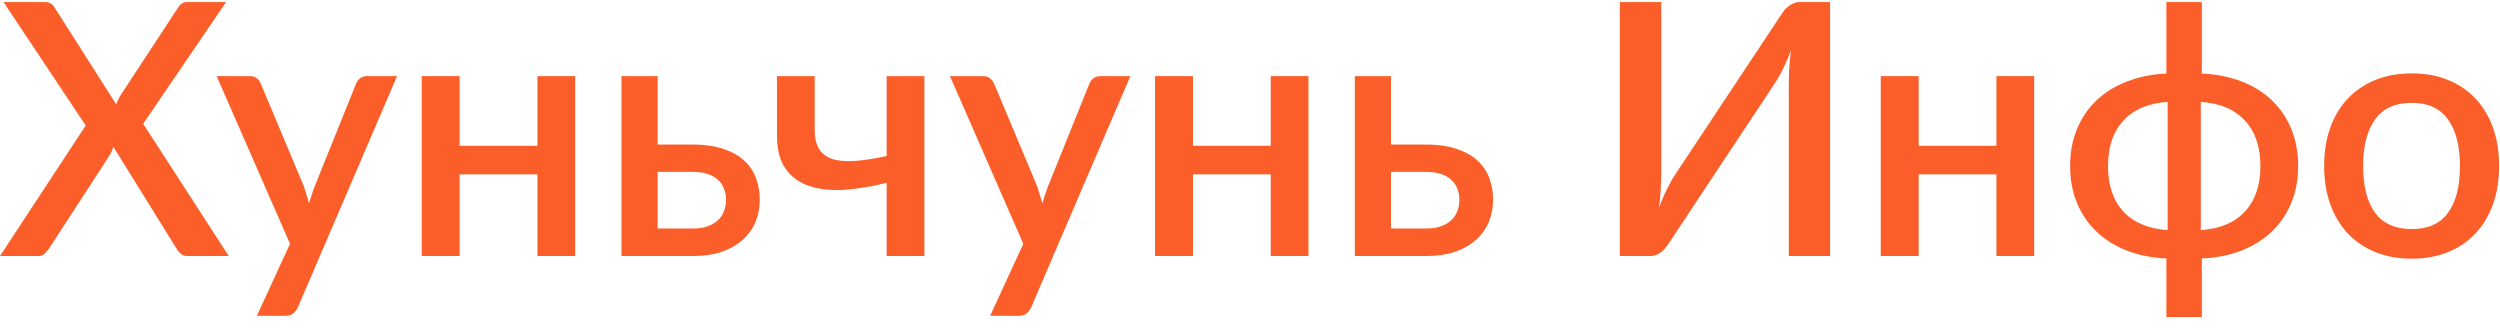
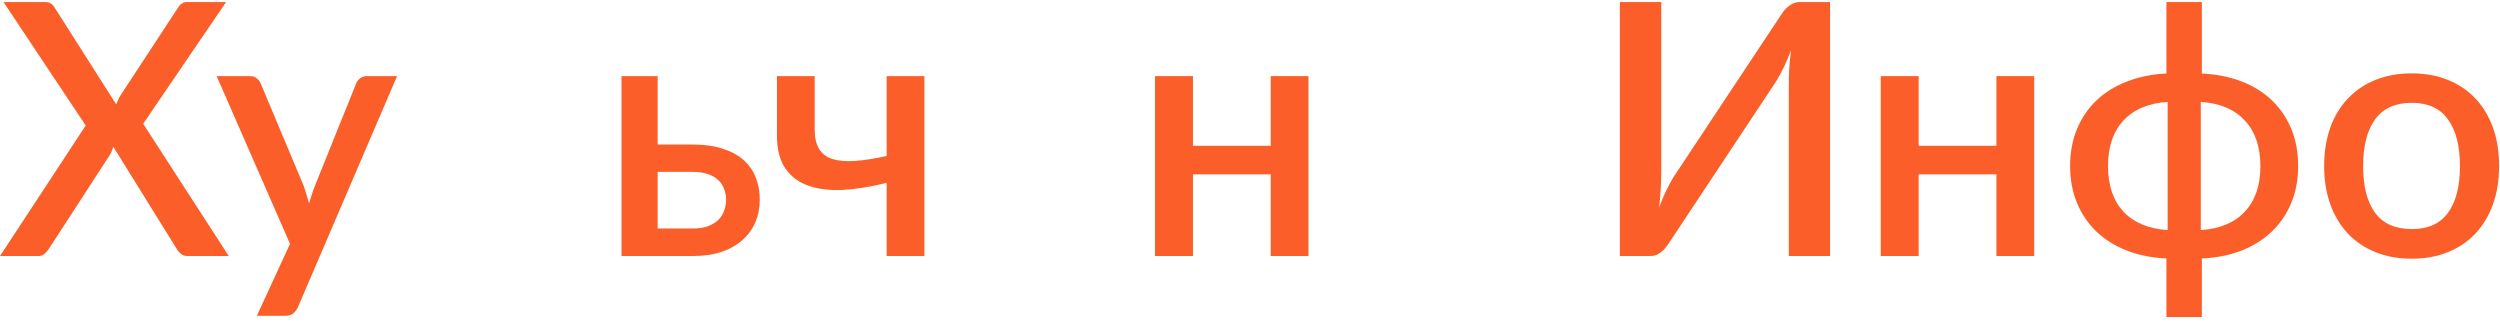
<svg xmlns="http://www.w3.org/2000/svg" width="127" height="17" viewBox="0 0 127 17" fill="none">
  <path d="M122.52 3.727C123.195 3.727 123.804 3.837 124.347 4.058C124.897 4.279 125.363 4.593 125.745 4.999C126.133 5.405 126.432 5.898 126.641 6.477C126.85 7.056 126.954 7.707 126.954 8.43C126.954 9.152 126.85 9.803 126.641 10.383C126.432 10.962 126.133 11.458 125.745 11.87C125.363 12.276 124.897 12.59 124.347 12.81C123.804 13.031 123.195 13.142 122.52 13.142C121.839 13.142 121.224 13.031 120.674 12.81C120.131 12.59 119.665 12.276 119.277 11.87C118.889 11.458 118.59 10.962 118.381 10.383C118.172 9.803 118.067 9.152 118.067 8.43C118.067 7.707 118.172 7.056 118.381 6.477C118.59 5.898 118.889 5.405 119.277 4.999C119.665 4.593 120.131 4.279 120.674 4.058C121.224 3.837 121.839 3.727 122.52 3.727ZM122.52 11.637C123.344 11.637 123.956 11.362 124.356 10.813C124.762 10.257 124.965 9.466 124.965 8.439C124.965 7.412 124.762 6.62 124.356 6.065C123.956 5.503 123.344 5.223 122.52 5.223C121.684 5.223 121.063 5.503 120.656 6.065C120.25 6.62 120.047 7.412 120.047 8.439C120.047 9.466 120.25 10.257 120.656 10.813C121.063 11.362 121.684 11.637 122.52 11.637Z" fill="#FB5E29" />
  <path d="M111.8 11.689C112.774 11.623 113.52 11.31 114.04 10.748C114.566 10.187 114.828 9.416 114.828 8.437C114.828 7.457 114.566 6.687 114.04 6.126C113.52 5.558 112.774 5.242 111.8 5.176V11.689ZM110.116 5.176C109.143 5.242 108.393 5.558 107.868 6.126C107.348 6.687 107.088 7.457 107.088 8.437C107.088 9.416 107.348 10.187 107.868 10.748C108.393 11.31 109.143 11.623 110.116 11.689V5.176ZM111.854 3.734C112.595 3.77 113.267 3.904 113.87 4.137C114.473 4.37 114.987 4.689 115.411 5.095C115.835 5.502 116.163 5.985 116.396 6.547C116.629 7.108 116.746 7.735 116.746 8.428C116.746 9.121 116.629 9.748 116.396 10.309C116.163 10.871 115.835 11.354 115.411 11.761C114.987 12.167 114.473 12.489 113.87 12.728C113.267 12.961 112.595 13.095 111.854 13.131V16.105H110.053V13.131C109.313 13.095 108.641 12.961 108.038 12.728C107.435 12.489 106.921 12.167 106.497 11.761C106.073 11.354 105.744 10.871 105.511 10.309C105.279 9.748 105.162 9.121 105.162 8.428C105.162 7.741 105.279 7.117 105.511 6.556C105.744 5.994 106.073 5.51 106.497 5.104C106.921 4.698 107.435 4.379 108.038 4.146C108.641 3.907 109.313 3.77 110.053 3.734V0.105H111.854V3.734Z" fill="#FB5E29" />
  <path d="M103.336 3.867V13.005H101.419V8.857H97.468V13.005H95.542V3.867H97.468V7.406H101.419V3.867H103.336Z" fill="#FB5E29" />
  <path d="M92.967 0.105V13.006H90.87V4.441C90.87 4.155 90.876 3.856 90.888 3.546C90.906 3.235 90.939 2.901 90.987 2.542C90.873 2.853 90.751 3.142 90.62 3.411C90.494 3.674 90.369 3.907 90.243 4.11L84.779 12.352C84.731 12.43 84.674 12.507 84.608 12.585C84.549 12.662 84.477 12.734 84.393 12.8C84.316 12.86 84.232 12.91 84.142 12.952C84.053 12.988 83.957 13.006 83.856 13.006H82.288V0.105H84.393V8.661C84.393 8.948 84.384 9.249 84.367 9.566C84.355 9.876 84.325 10.205 84.277 10.551C84.39 10.247 84.51 9.963 84.635 9.7C84.767 9.431 84.892 9.198 85.011 9.001L90.476 0.759C90.524 0.682 90.578 0.604 90.638 0.527C90.703 0.449 90.775 0.38 90.853 0.32C90.936 0.255 91.023 0.204 91.112 0.168C91.202 0.126 91.297 0.105 91.399 0.105H92.967Z" fill="#FB5E29" />
-   <path d="M72.452 11.607C72.733 11.607 72.978 11.572 73.187 11.5C73.402 11.422 73.578 11.321 73.716 11.195C73.859 11.064 73.963 10.909 74.029 10.729C74.101 10.55 74.137 10.353 74.137 10.138C74.137 9.947 74.104 9.768 74.038 9.601C73.978 9.427 73.88 9.278 73.743 9.153C73.611 9.021 73.438 8.92 73.223 8.848C73.008 8.771 72.745 8.732 72.434 8.732H70.661V11.607H72.452ZM72.426 7.343C73.059 7.343 73.593 7.421 74.029 7.576C74.465 7.725 74.817 7.928 75.086 8.185C75.355 8.442 75.549 8.741 75.669 9.081C75.788 9.416 75.848 9.765 75.848 10.129C75.848 10.553 75.773 10.941 75.624 11.294C75.475 11.64 75.254 11.942 74.961 12.199C74.674 12.456 74.319 12.655 73.895 12.799C73.477 12.936 72.996 13.005 72.452 13.005H68.824V3.867H70.661V7.343H72.426Z" fill="#FB5E29" />
  <path d="M66.47 3.867V13.005H64.553V8.857H60.602V13.005H58.676V3.867H60.602V7.406H64.553V3.867H66.47Z" fill="#FB5E29" />
-   <path d="M57.422 3.867L52.388 15.603C52.322 15.74 52.241 15.848 52.146 15.925C52.056 16.003 51.916 16.042 51.725 16.042H50.3L51.985 12.387L48.258 3.867H49.933C50.094 3.867 50.217 3.906 50.3 3.984C50.39 4.055 50.456 4.142 50.498 4.243L52.674 9.43C52.728 9.58 52.776 9.729 52.818 9.878C52.865 10.022 52.91 10.171 52.952 10.326C53 10.171 53.048 10.019 53.095 9.869C53.143 9.72 53.197 9.571 53.257 9.421L55.344 4.243C55.386 4.136 55.455 4.046 55.55 3.975C55.652 3.903 55.762 3.867 55.882 3.867H57.422Z" fill="#FB5E29" />
  <path d="M46.959 3.867V13.005H45.042V9.287C44.26 9.484 43.528 9.604 42.847 9.645C42.172 9.681 41.584 9.613 41.082 9.439C40.581 9.266 40.186 8.974 39.9 8.561C39.613 8.149 39.47 7.594 39.47 6.895V3.867H41.387V6.6C41.387 7 41.462 7.322 41.611 7.567C41.76 7.806 41.984 7.976 42.283 8.078C42.587 8.173 42.967 8.206 43.42 8.176C43.88 8.146 44.421 8.063 45.042 7.925V3.867H46.959Z" fill="#FB5E29" />
  <path d="M35.2 11.607C35.481 11.607 35.726 11.572 35.935 11.5C36.15 11.422 36.326 11.321 36.464 11.195C36.607 11.064 36.712 10.909 36.777 10.729C36.849 10.55 36.885 10.353 36.885 10.138C36.885 9.947 36.852 9.768 36.786 9.601C36.726 9.427 36.628 9.278 36.49 9.153C36.359 9.021 36.186 8.92 35.971 8.848C35.756 8.771 35.493 8.732 35.183 8.732H33.409V11.607H35.2ZM35.174 7.343C35.807 7.343 36.341 7.421 36.777 7.576C37.213 7.725 37.566 7.928 37.834 8.185C38.103 8.442 38.297 8.741 38.417 9.081C38.536 9.416 38.596 9.765 38.596 10.129C38.596 10.553 38.521 10.941 38.372 11.294C38.222 11.64 38.002 11.942 37.709 12.199C37.422 12.456 37.067 12.655 36.643 12.799C36.225 12.936 35.744 13.005 35.2 13.005H31.572V3.867H33.409V7.343H35.174Z" fill="#FB5E29" />
-   <path d="M29.218 3.867V13.005H27.301V8.857H23.35V13.005H21.424V3.867H23.35V7.406H27.301V3.867H29.218Z" fill="#FB5E29" />
  <path d="M20.171 3.867L15.136 15.603C15.07 15.74 14.989 15.848 14.894 15.925C14.804 16.003 14.664 16.042 14.473 16.042H13.048L14.733 12.387L11.006 3.867H12.681C12.842 3.867 12.965 3.906 13.048 3.984C13.138 4.055 13.204 4.142 13.245 4.243L15.422 9.43C15.476 9.58 15.524 9.729 15.566 9.878C15.614 10.022 15.658 10.171 15.7 10.326C15.748 10.171 15.796 10.019 15.844 9.869C15.891 9.72 15.945 9.571 16.005 9.421L18.092 4.243C18.134 4.136 18.203 4.046 18.298 3.975C18.4 3.903 18.51 3.867 18.63 3.867H20.171Z" fill="#FB5E29" />
  <path d="M11.619 13.006H9.532C9.389 13.006 9.272 12.967 9.183 12.889C9.093 12.812 9.021 12.725 8.968 12.63L5.76 7.46C5.736 7.532 5.71 7.601 5.68 7.667C5.656 7.732 5.626 7.795 5.59 7.855L2.49 12.63C2.425 12.725 2.35 12.812 2.267 12.889C2.189 12.967 2.084 13.006 1.953 13.006H0L4.354 6.376L0.179 0.105H2.258C2.407 0.105 2.514 0.129 2.58 0.177C2.652 0.219 2.714 0.285 2.768 0.374L5.904 5.301C5.934 5.23 5.963 5.158 5.993 5.086C6.023 5.015 6.062 4.94 6.11 4.862L9.03 0.41C9.09 0.309 9.156 0.234 9.227 0.186C9.299 0.132 9.386 0.105 9.487 0.105H11.485L7.274 6.287L11.619 13.006Z" fill="#FB5E29" />
</svg>